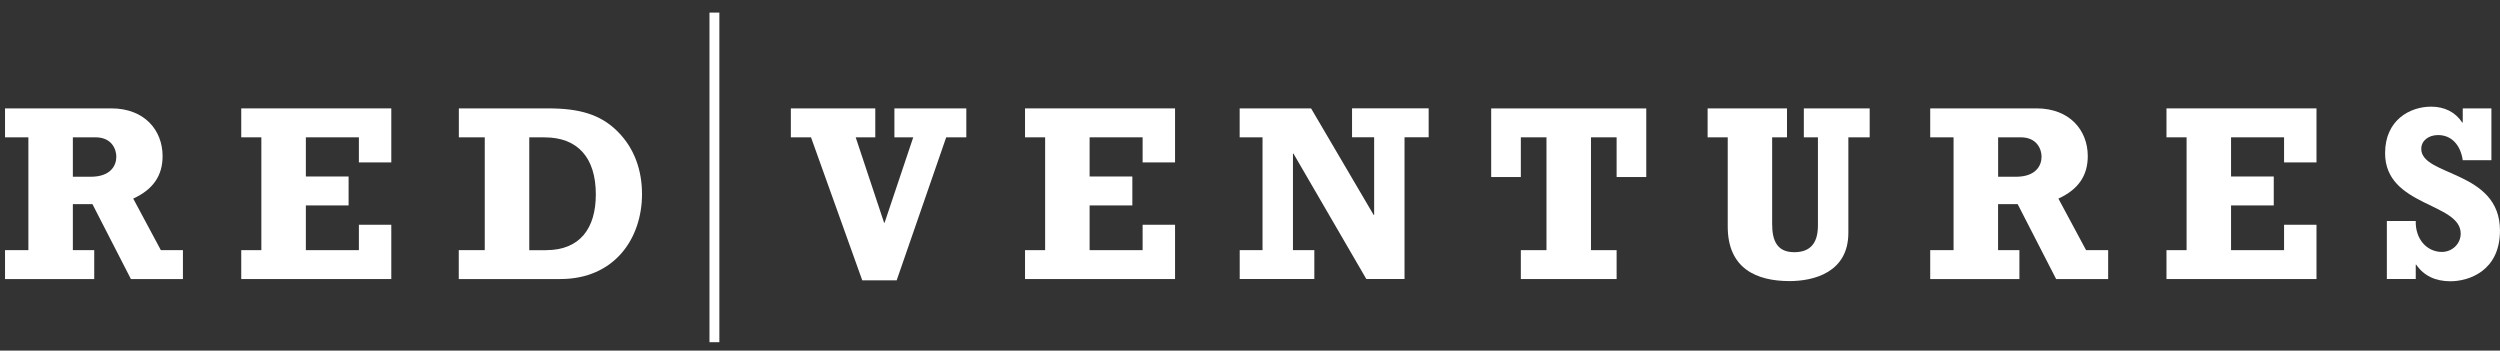
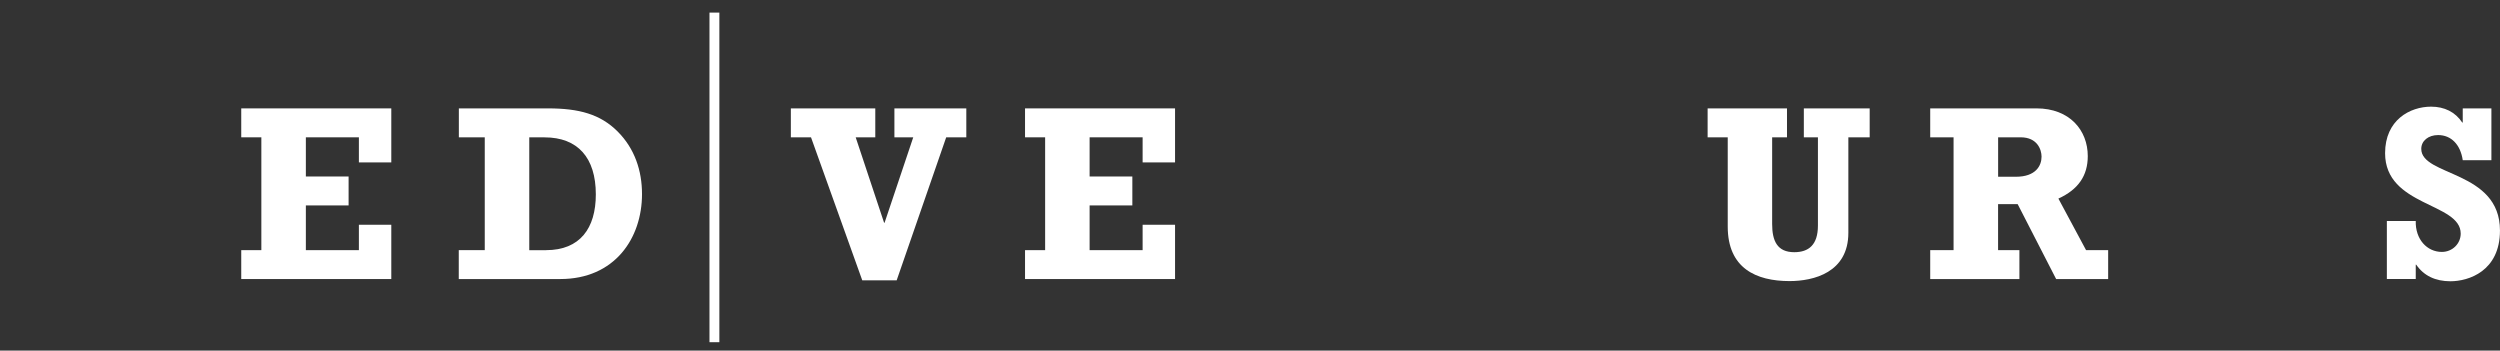
<svg xmlns="http://www.w3.org/2000/svg" width="164" height="23" viewBox="0 0 164 23" fill="none">
  <rect x="0" y="0" width="164" height="23" fill="#333333" stroke="none" />
  <g clip-path="url(#clip0_9303_11154)">
-     <path d="M12 18.305H8.587L6.065 13.393H4.779V16.41H6.181V18.305H0.33V16.41H1.862V9.008H0.33V7.11H7.304C9.481 7.11 10.666 8.545 10.666 10.241C10.666 11.527 10.04 12.433 8.739 13.027L10.55 16.407H12V18.302V18.305ZM5.949 11.595C7.25 11.595 7.631 10.871 7.631 10.277C7.631 9.816 7.351 9.008 6.264 9.008H4.779V11.595H5.949Z" fill="white" />
    <path d="M15.826 16.41H17.145V9.008H15.826V7.11H25.669V10.654H23.543V9.008H20.064V11.578H22.868V13.476H20.064V16.41H23.543V14.744H25.669V18.305H15.826V16.41Z" fill="white" />
    <path d="M30.101 16.41H31.8V9.008H30.101V7.11H35.953C37.981 7.11 39.383 7.49 40.518 8.628C41.638 9.748 42.116 11.2 42.116 12.733C42.116 15.635 40.319 18.305 36.758 18.305H30.095V16.41H30.101ZM35.822 16.41C38.047 16.41 39.086 14.976 39.086 12.751C39.086 10.345 37.901 9.011 35.724 9.011H34.72V16.413H35.825L35.822 16.41Z" fill="white" />
    <path d="M53.199 9.008H51.88V7.11H57.419V9.008H56.133L57.996 14.61H58.029L59.909 9.008H58.673V7.11H63.39V9.008H62.071L58.822 18.389H56.564L53.202 9.008H53.199Z" fill="white" />
    <path d="M67.242 16.41H68.561V9.008H67.242V7.11H77.083V10.654H74.956V9.008H71.478V11.578H74.282V13.476H71.478V16.41H74.956V14.744H77.083V18.305H67.242V16.41Z" fill="white" />
-     <path d="M81.322 16.41H82.822V9.008H81.322V7.11H86.006L90.111 14.099H90.144V9.005H88.694V7.107H93.72V9.005H92.137V18.302H89.63L84.85 10.075H84.818V16.407H86.22V18.302H81.325V16.407L81.322 16.41Z" fill="white" />
-     <path d="M107.995 11.613H106.05V9.008H104.368V16.41H106.05V18.305H99.767V16.41H101.449V9.008H99.767V11.613H97.822V7.113H107.995V11.613Z" fill="white" />
    <path d="M112.017 7.113H117.227V9.011H116.253V14.696C116.253 15.801 116.585 16.544 117.705 16.544C118.647 16.544 119.256 16.066 119.256 14.797V9.011H118.332V7.113H122.651V9.011H121.252V15.273C121.252 17.878 118.977 18.439 117.393 18.439C115.201 18.439 113.339 17.598 113.339 14.863V9.011H112.02V7.113H112.017Z" fill="white" />
    <path d="M138.295 18.305H134.882L132.36 13.393H131.074V16.41H132.473V18.305H126.622V16.41H128.154V9.008H126.622V7.11H133.596C135.77 7.11 136.958 8.545 136.958 10.241C136.958 11.527 136.332 12.433 135.031 13.027L136.845 16.407H138.295V18.302V18.305ZM132.244 11.595C133.545 11.595 133.926 10.871 133.926 10.277C133.926 9.816 133.646 9.008 132.559 9.008H131.077V11.595H132.247H132.244Z" fill="white" />
-     <path d="M142.121 16.41H143.44V9.008H142.121V7.11H151.962V10.654H149.835V9.008H146.357V11.578H149.158V13.476H146.357V16.41H149.835V14.744H151.962V18.305H142.121V16.41Z" fill="white" />
    <path d="M156.578 14.497H158.473C158.44 15.7 159.215 16.526 160.187 16.526C160.864 16.526 161.422 15.997 161.422 15.323C161.422 13.28 156.462 13.559 156.462 10.048C156.462 7.871 158.093 6.997 159.48 6.997C160.353 6.997 161.063 7.345 161.523 8.037H161.556V7.113H163.436V10.508H161.556C161.407 9.486 160.799 8.86 159.94 8.86C159.296 8.86 158.835 9.24 158.835 9.766C158.835 11.578 163.998 11.165 163.998 15.121C163.998 17.791 161.936 18.451 160.748 18.451C159.759 18.451 159.002 18.088 158.505 17.364H158.473V18.302H156.578V14.494V14.497Z" fill="white" />
    <path d="M47.19 0.828H46.542V22.449H47.19V0.828Z" fill="white" />
  </g>
  <defs>
    <clipPath id="clip0_9303_11154">
      <rect width="163.668" height="21.621" fill="white" transform="translate(0.33 0.828)" />
    </clipPath>
  </defs>
</svg>